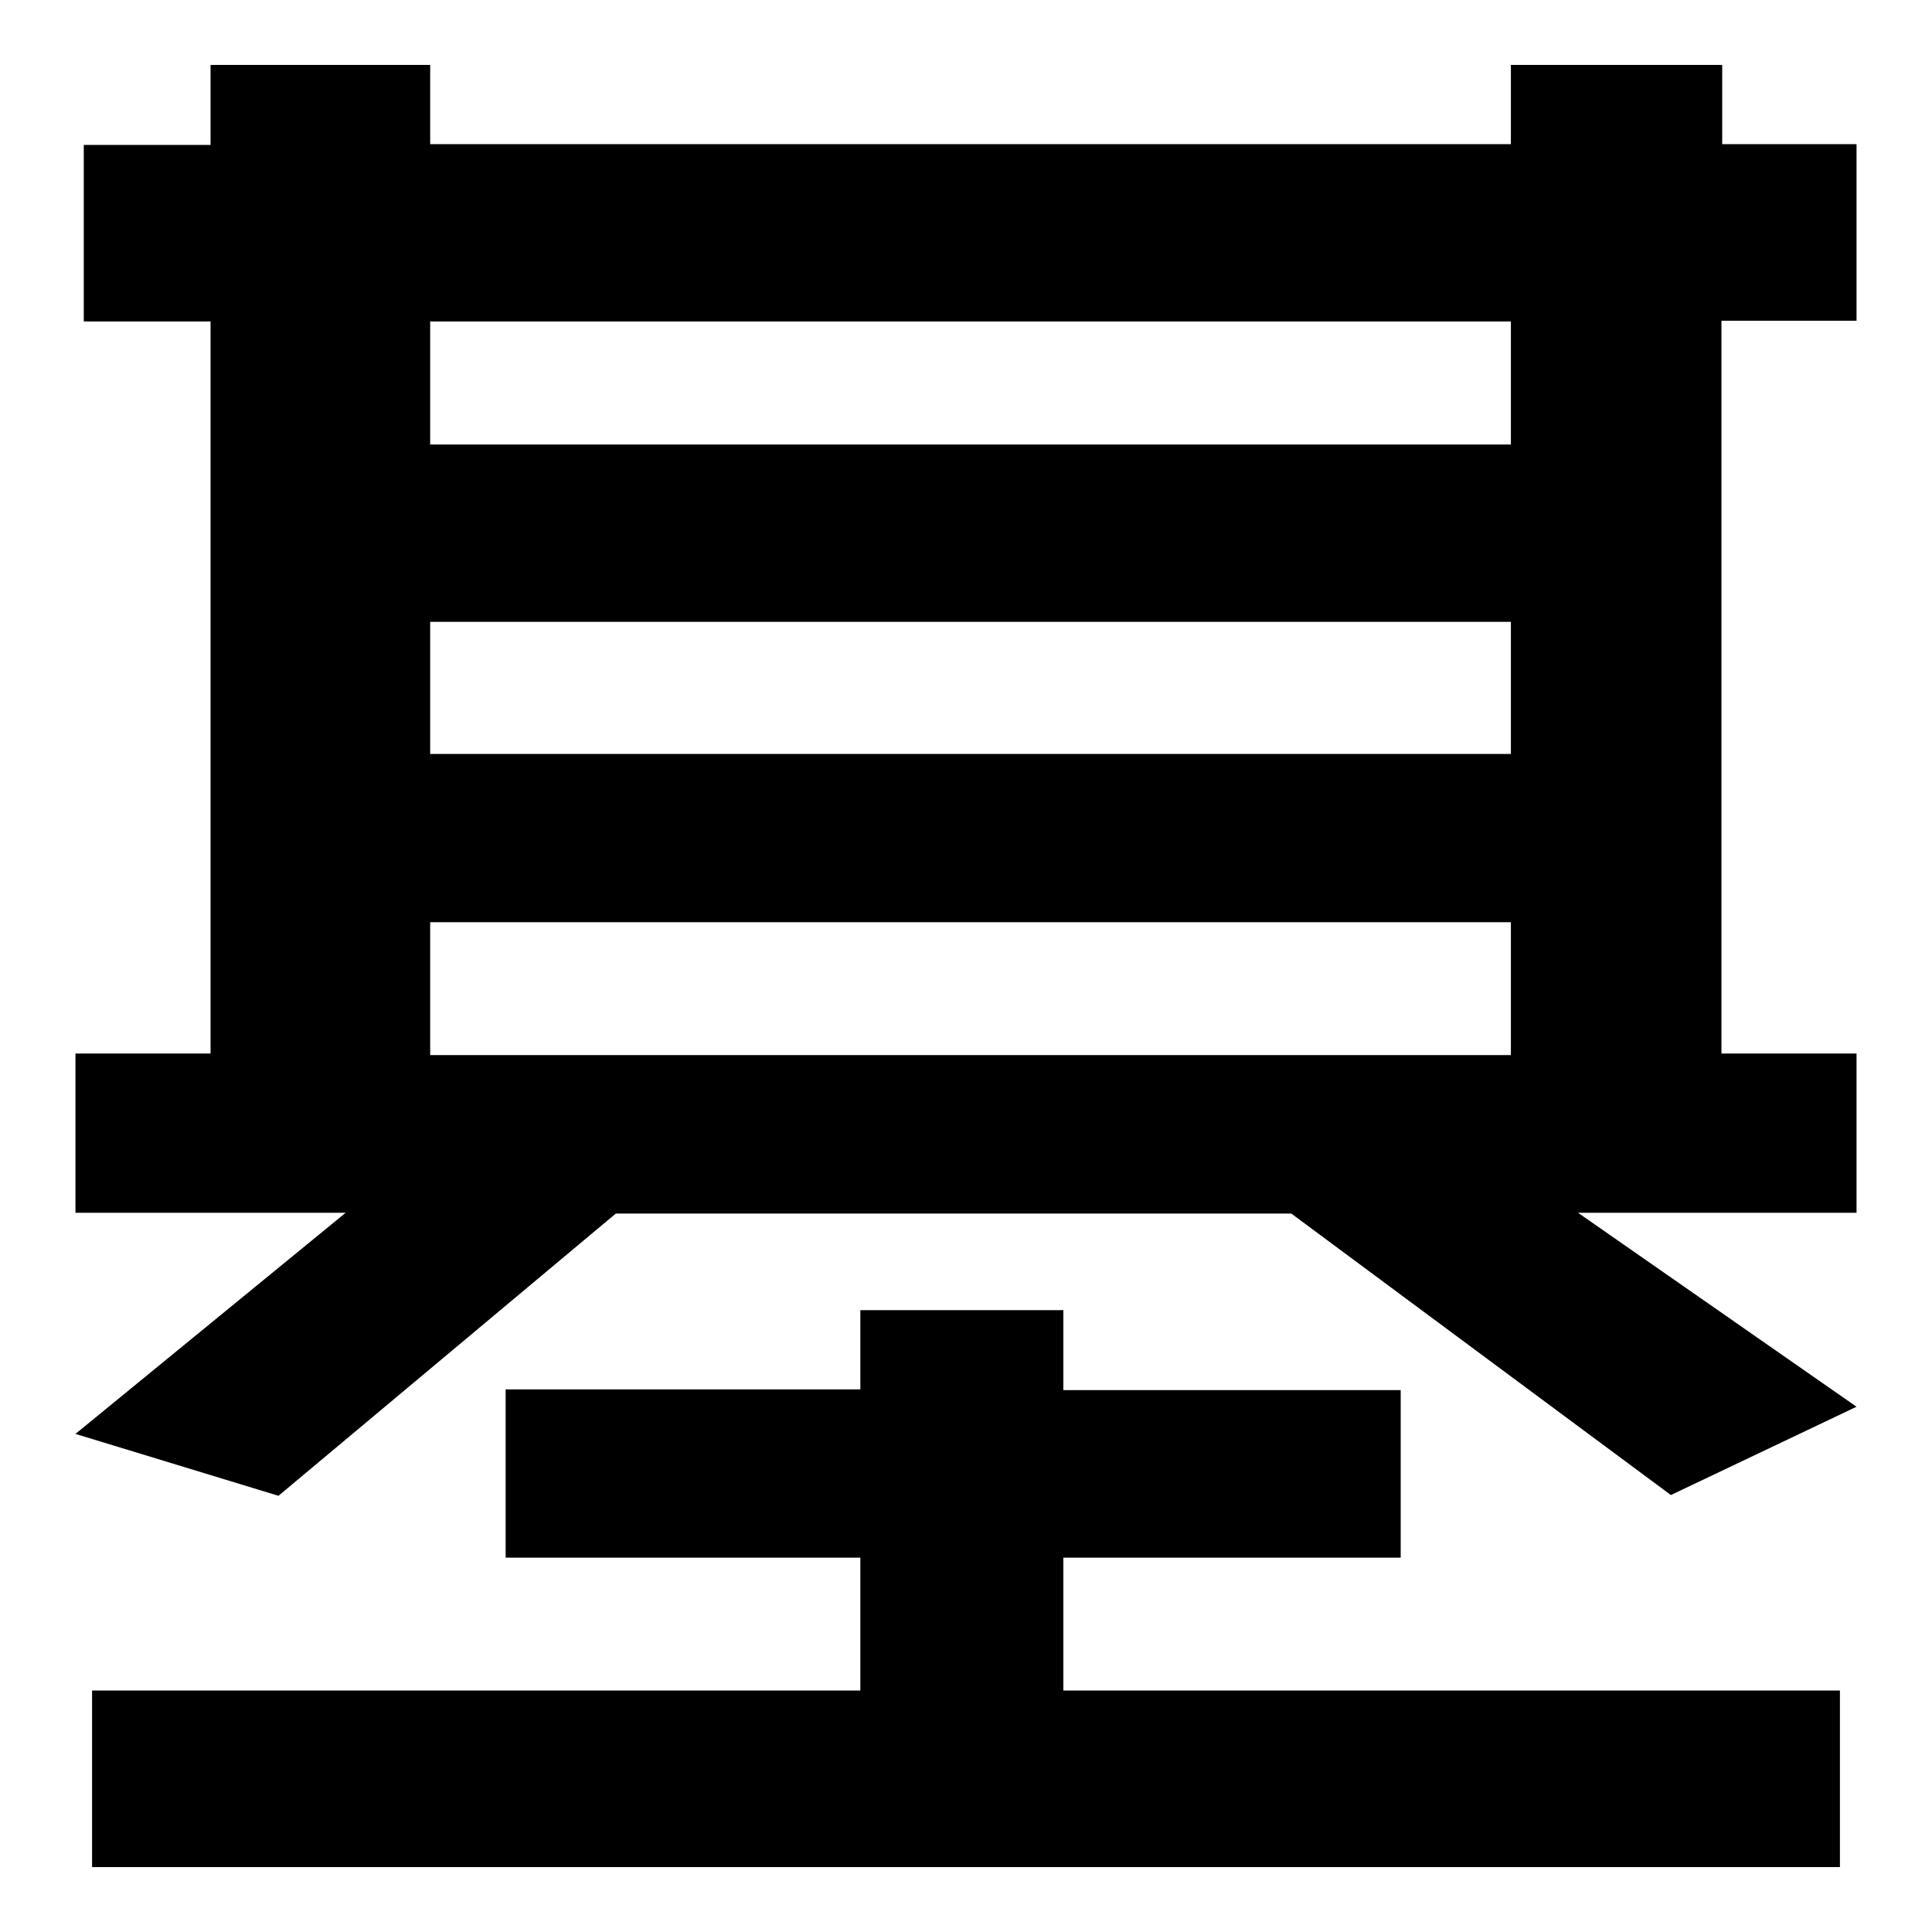
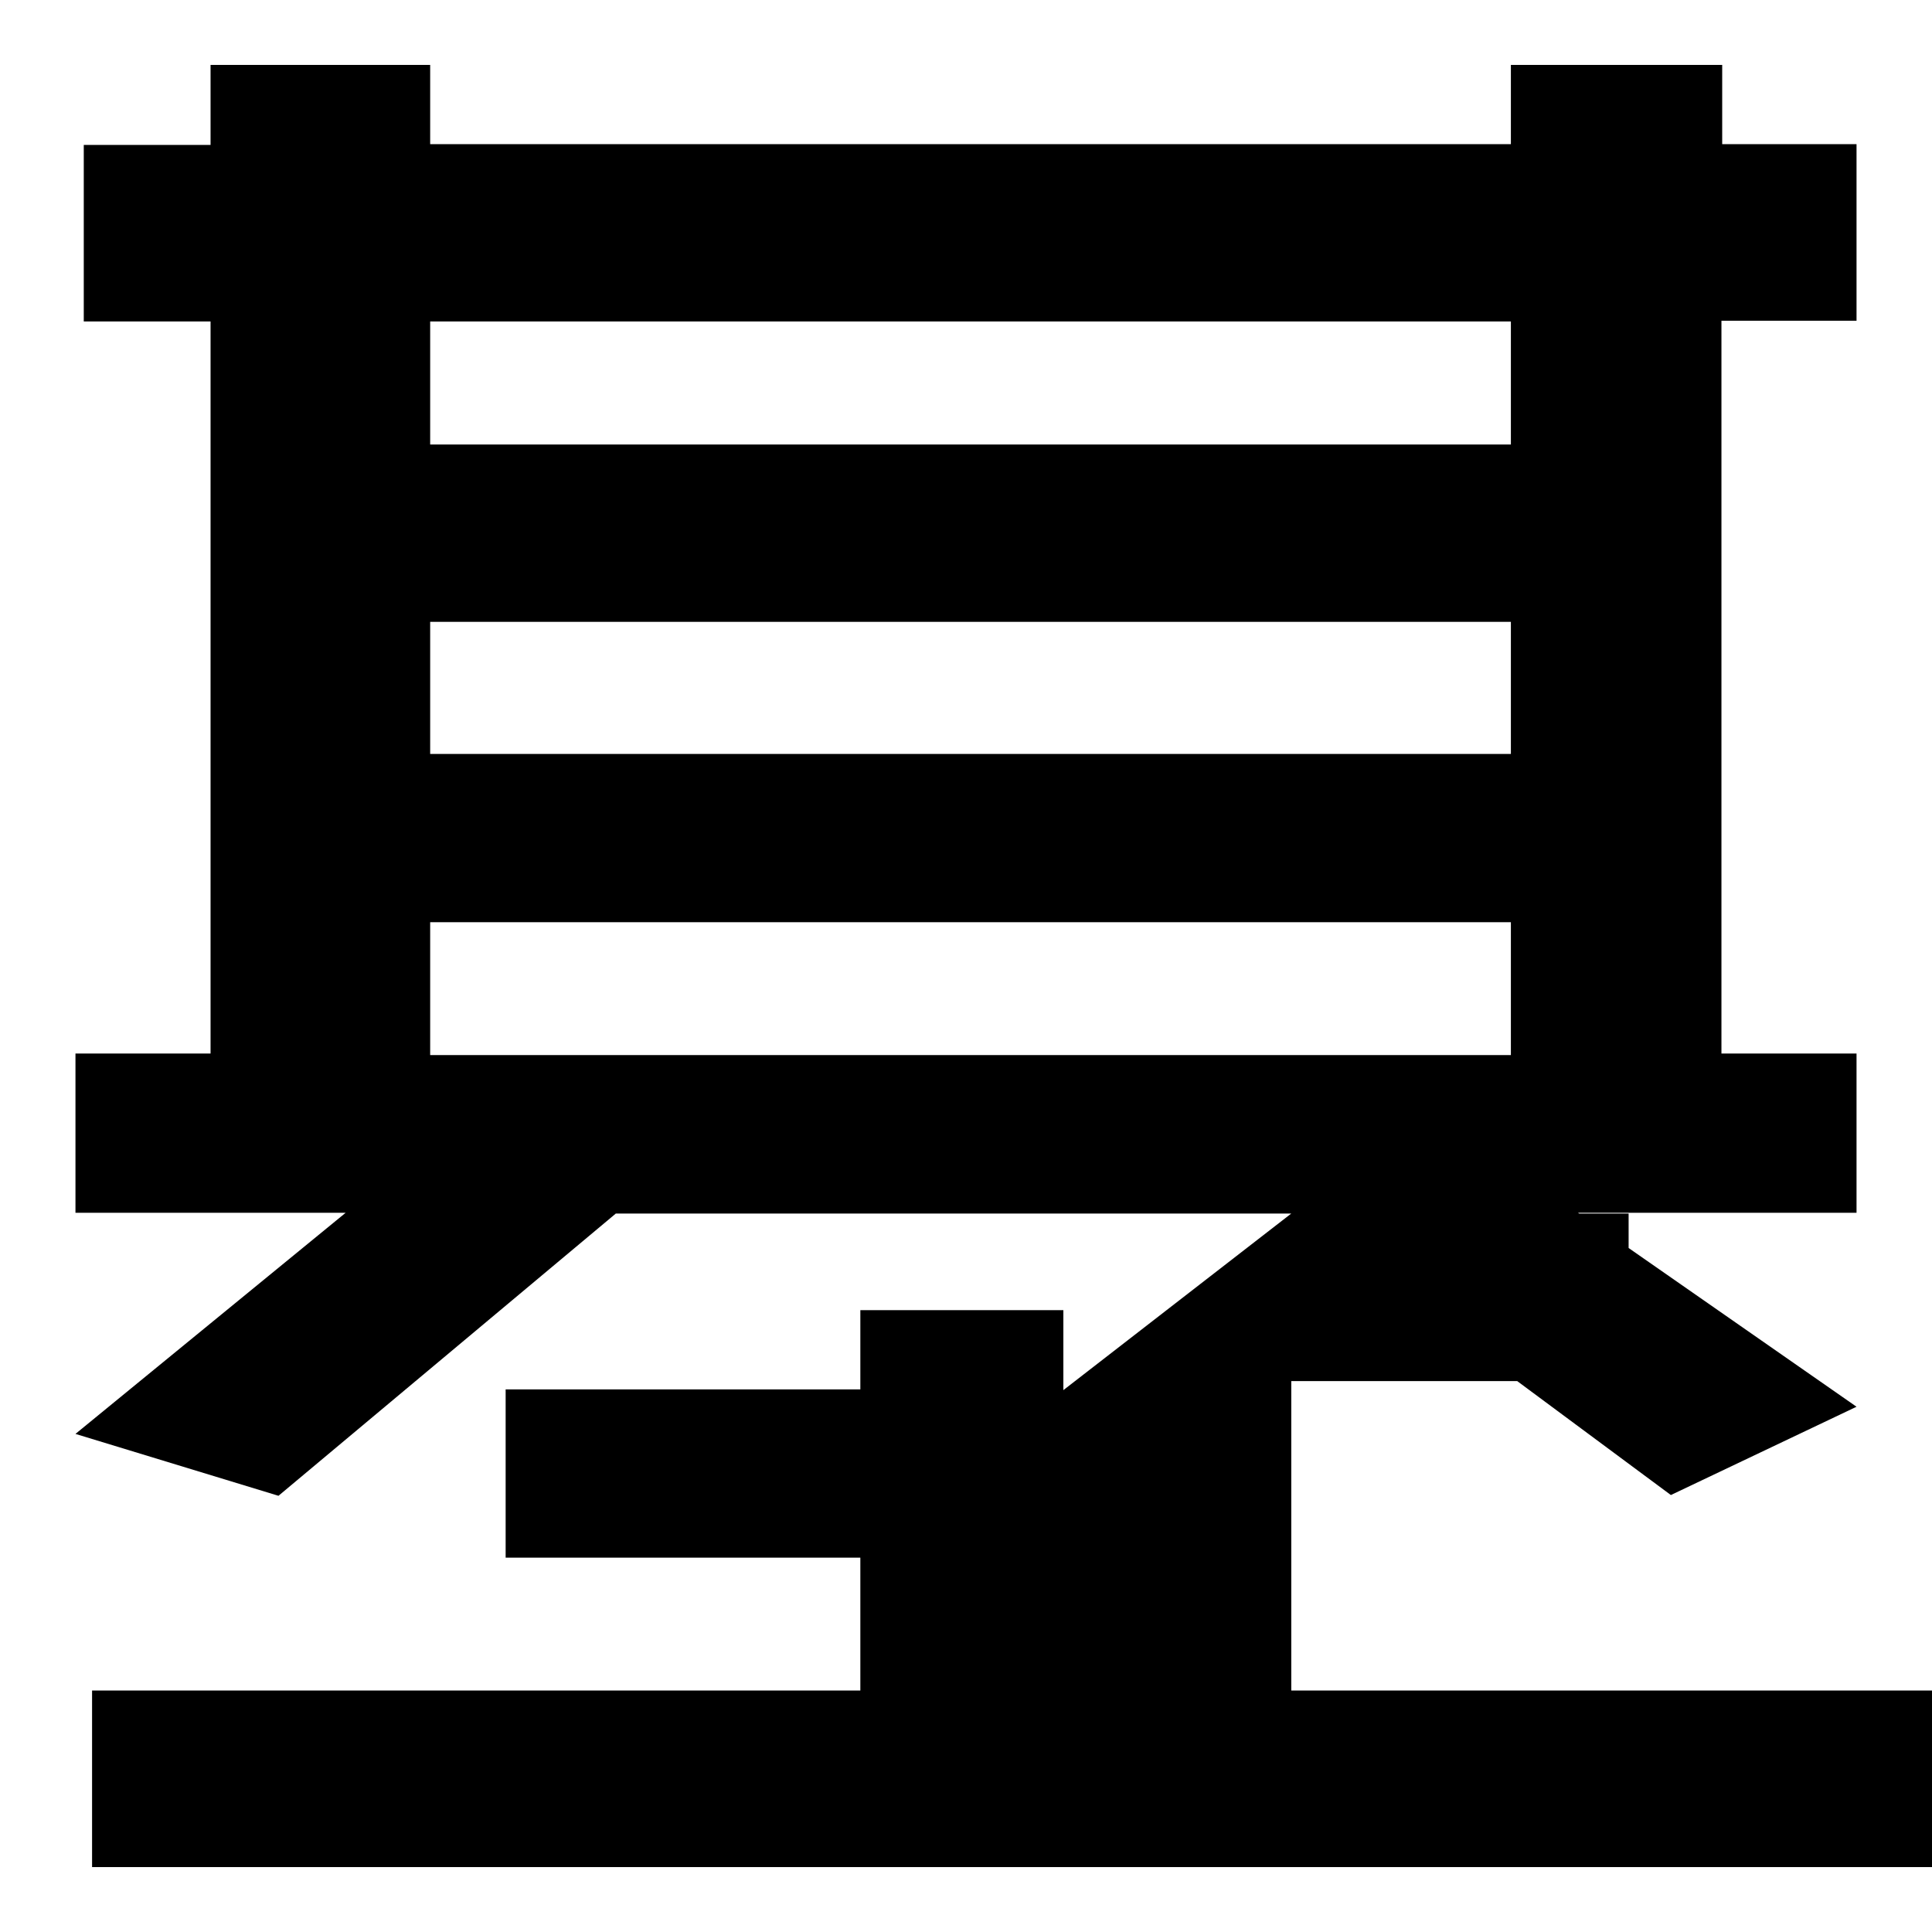
<svg xmlns="http://www.w3.org/2000/svg" version="1.1" x="0px" y="0px" viewBox="0 0 256 256" enable-background="new 0 0 256 256" xml:space="preserve">
  <g>
    <g>
-       <path fill="#000000" d="M171.1,160.8H81.6l-44.7,37.4L10,190l35.8-29.3H10v-21.1h17.9V42.6H11.1V19.2h16.8V8.6H57v10.5h143.2V8.6h28v10.5H246v23.4h-17.9v97.1H246v21.1h-36.9l36.9,25.7l-24.6,11.7L171.1,160.8z M140.9,184.2h44.7v22.2h-44.7V224h102.9v23.4H12.2V224H114v-17.6H67v-22.3h47v-10.5h26.9L140.9,184.2L140.9,184.2z M57,58.9h143.2V42.6H57V58.9z M57,99.9h143.2V82.4H57V99.9z M200.1,122.2H57v17.6h143.2V122.2z" />
+       <path fill="#000000" d="M171.1,160.8H81.6l-44.7,37.4L10,190l35.8-29.3H10v-21.1h17.9V42.6H11.1V19.2h16.8V8.6H57v10.5h143.2V8.6h28v10.5H246v23.4h-17.9v97.1H246v21.1h-36.9l36.9,25.7l-24.6,11.7L171.1,160.8z h44.7v22.2h-44.7V224h102.9v23.4H12.2V224H114v-17.6H67v-22.3h47v-10.5h26.9L140.9,184.2L140.9,184.2z M57,58.9h143.2V42.6H57V58.9z M57,99.9h143.2V82.4H57V99.9z M200.1,122.2H57v17.6h143.2V122.2z" />
    </g>
  </g>
</svg>